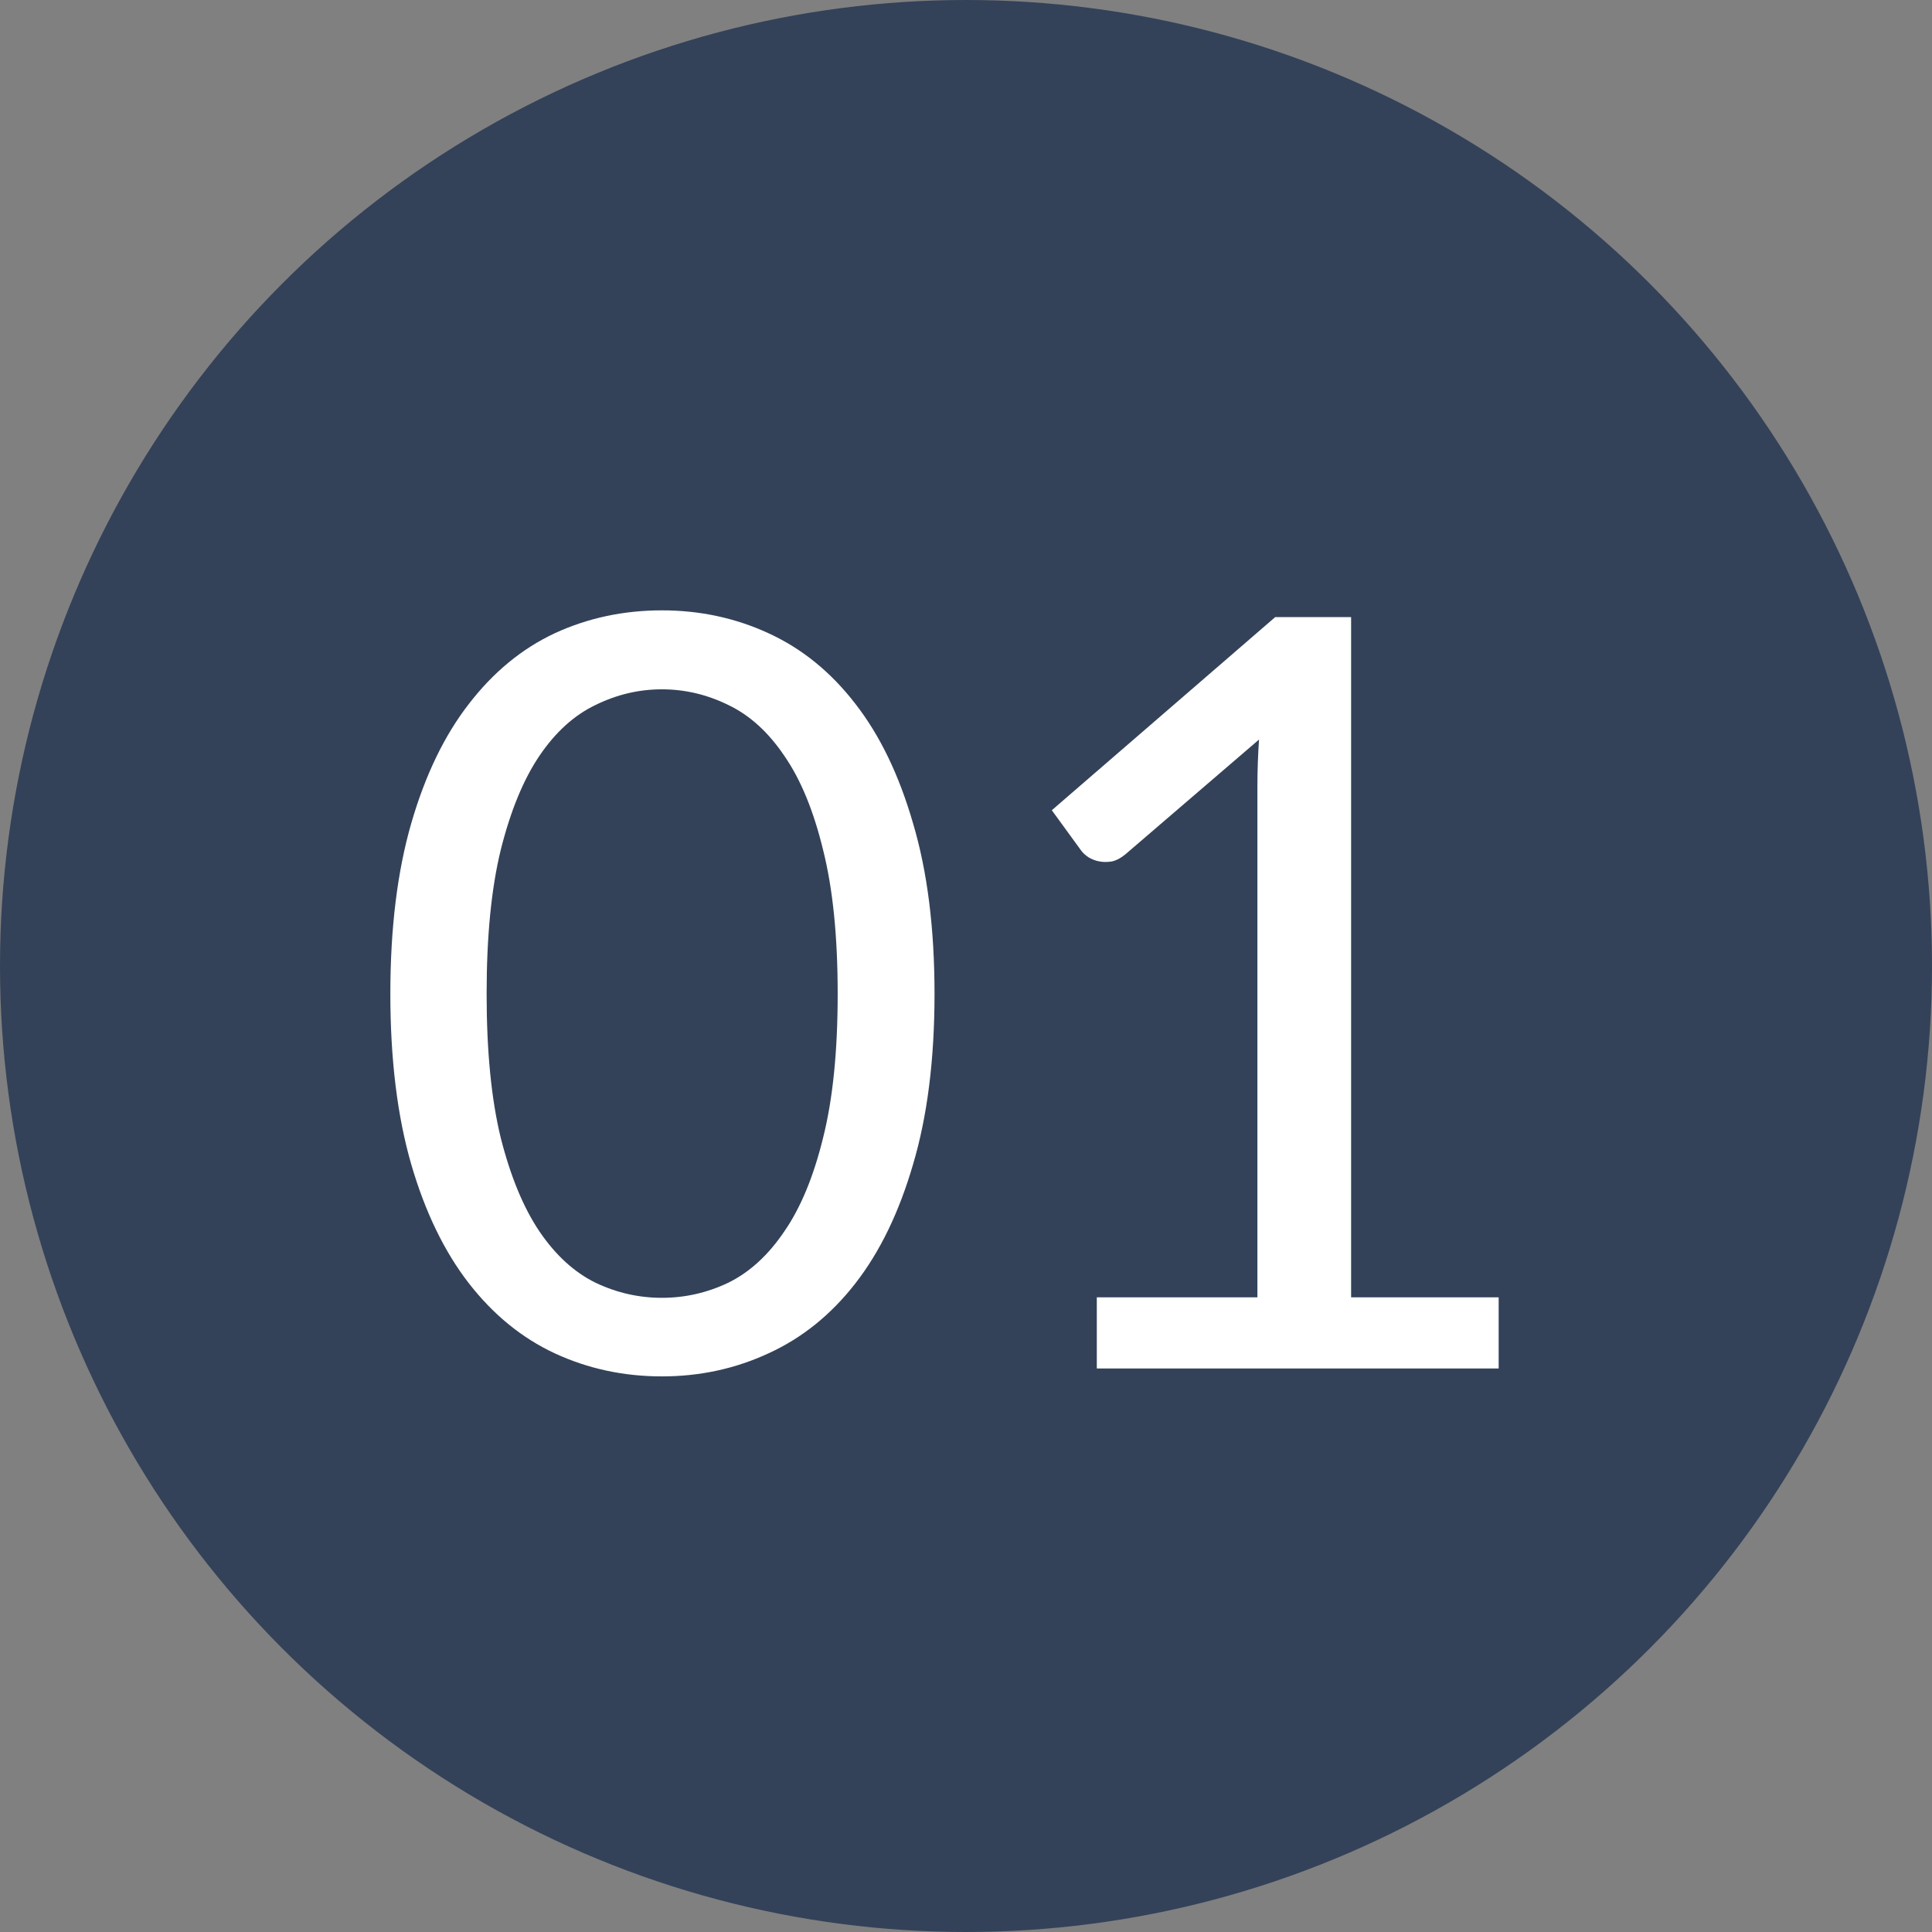
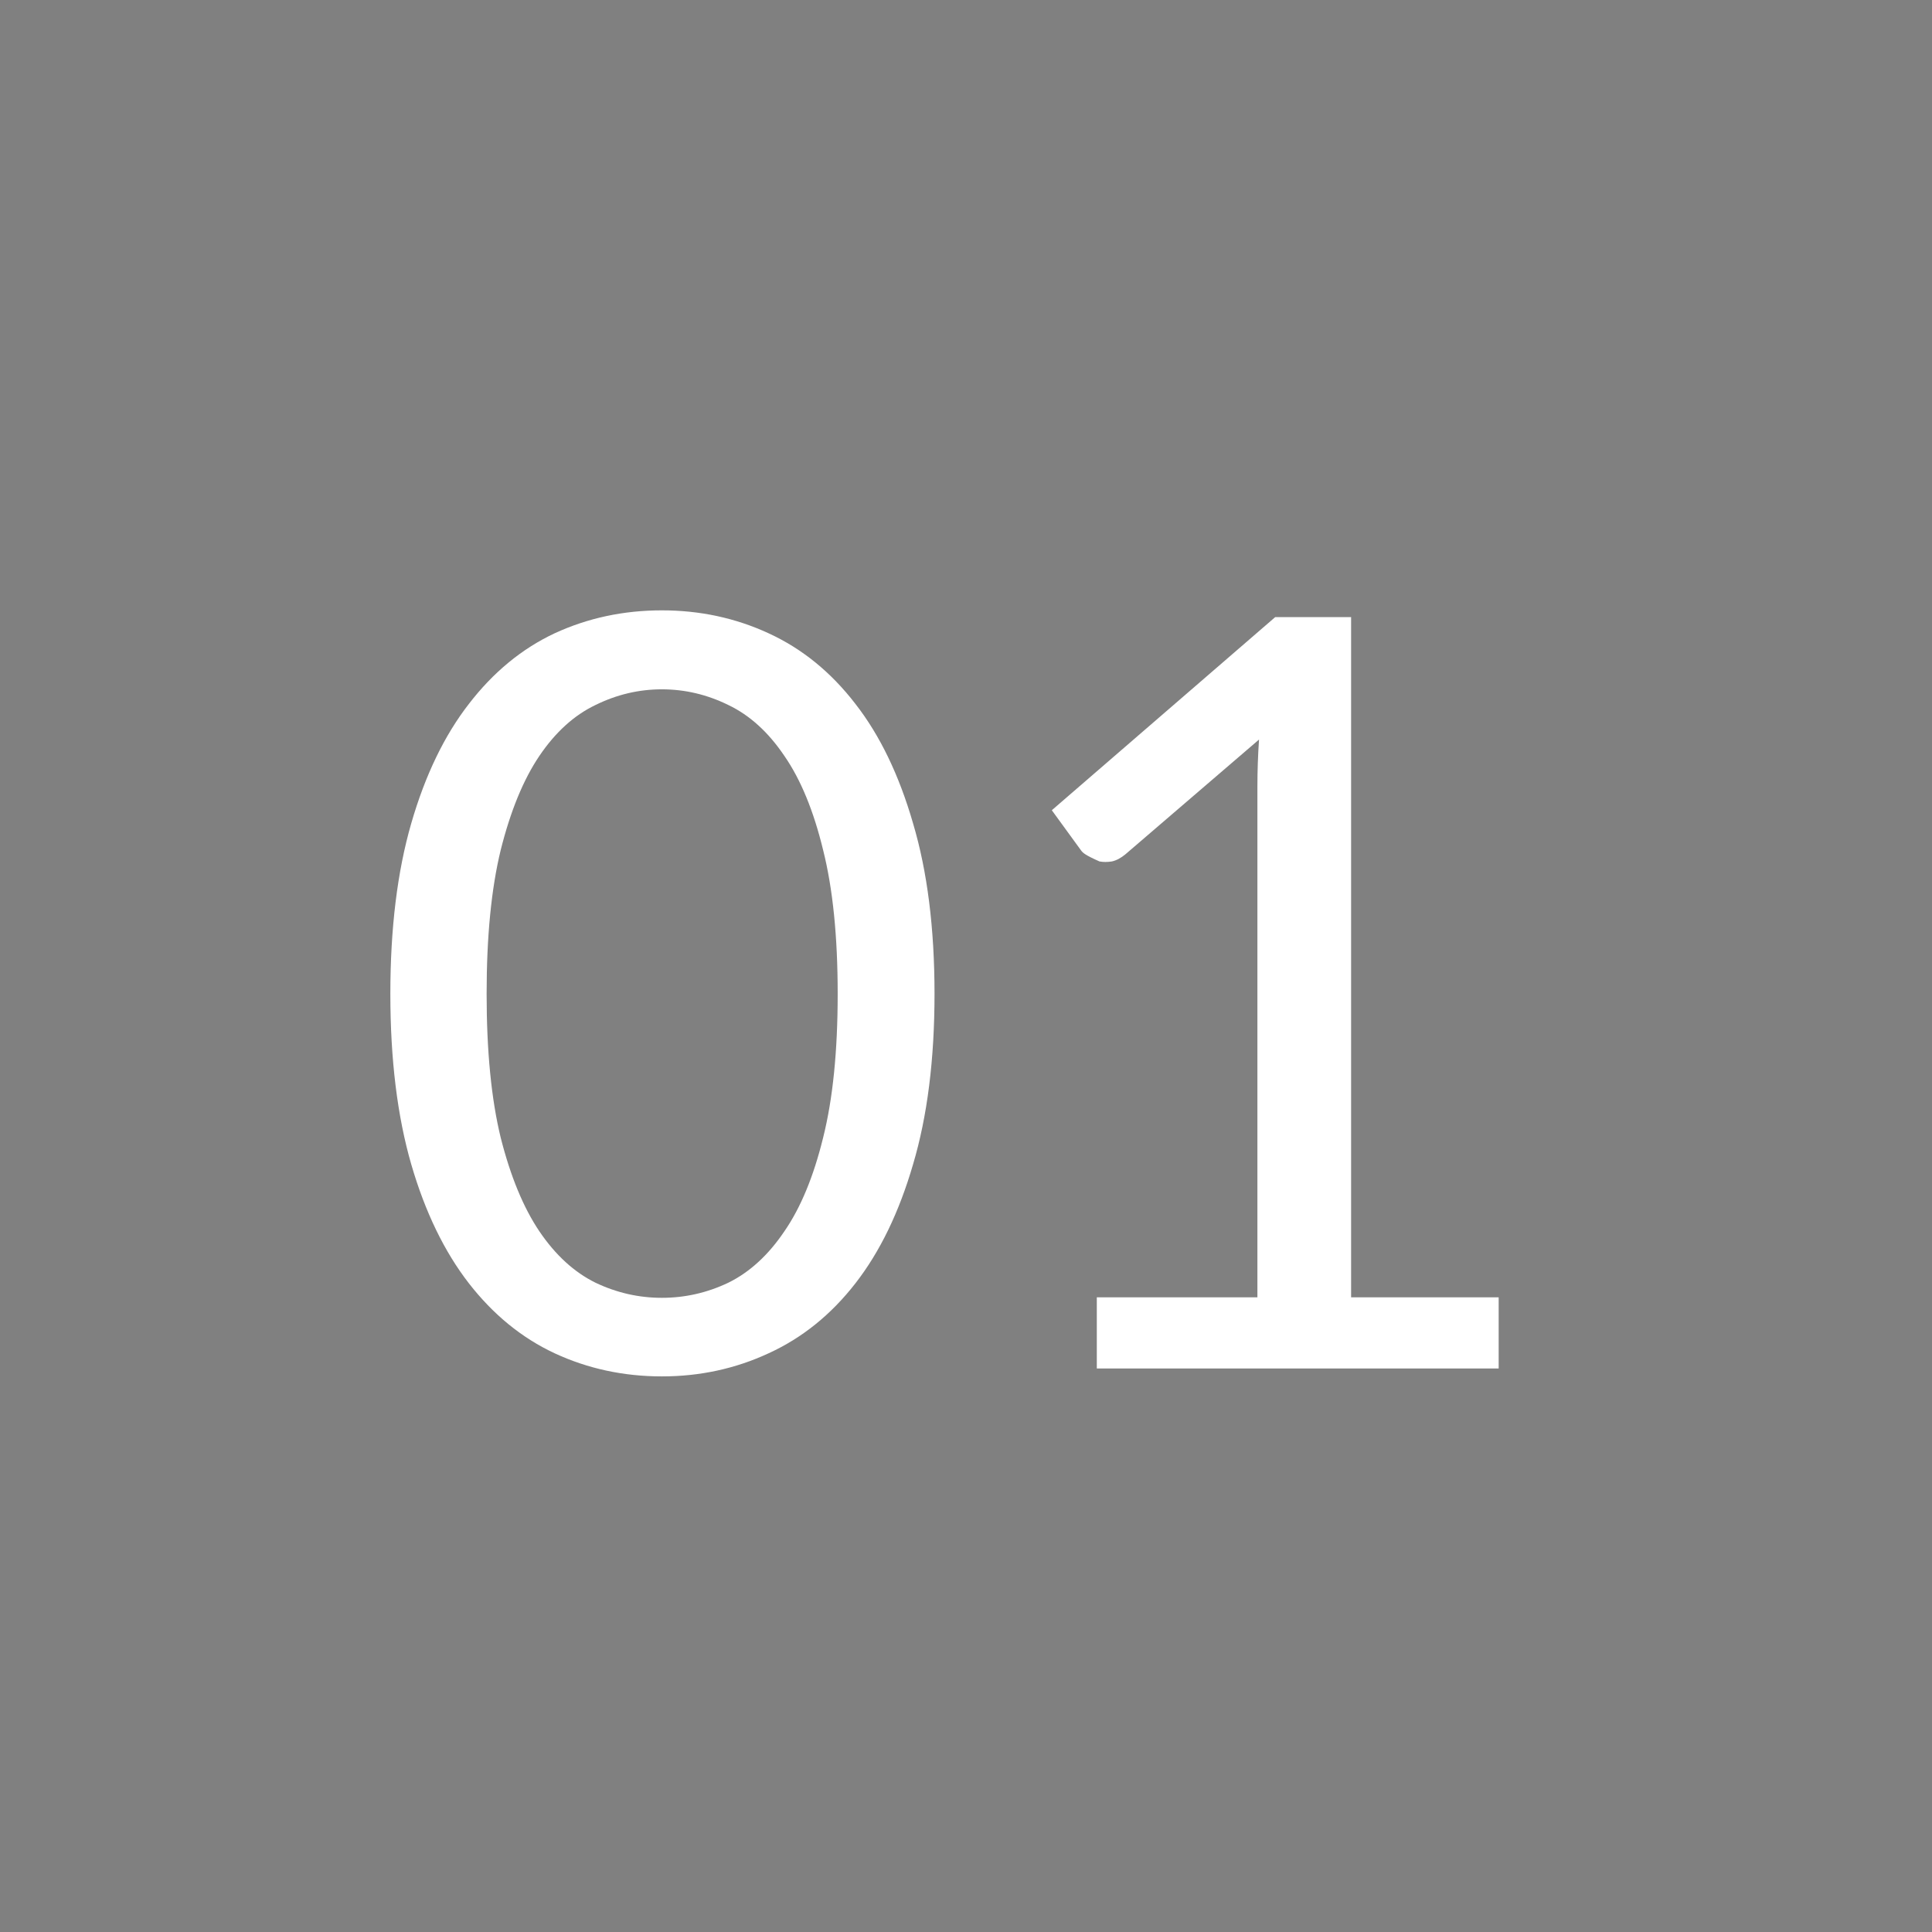
<svg xmlns="http://www.w3.org/2000/svg" width="24" height="24" viewBox="0 0 24 24" fill="none">
  <rect x="0" y="0" width="24" height="24" fill="#808080" stroke="none" />
-   <circle cx="12" cy="12" r="12" fill="#334259" />
-   <path d="M11.609 12.346C11.609 13.161 11.52 13.867 11.342 14.465C11.169 15.059 10.931 15.55 10.627 15.941C10.324 16.331 9.964 16.621 9.548 16.811C9.137 17.002 8.695 17.098 8.222 17.098C7.746 17.098 7.302 17.002 6.89 16.811C6.483 16.621 6.127 16.331 5.824 15.941C5.521 15.55 5.282 15.059 5.109 14.465C4.936 13.867 4.849 13.161 4.849 12.346C4.849 11.531 4.936 10.825 5.109 10.227C5.282 9.629 5.521 9.135 5.824 8.745C6.127 8.351 6.483 8.058 6.89 7.867C7.302 7.677 7.746 7.582 8.222 7.582C8.695 7.582 9.137 7.677 9.548 7.867C9.964 8.058 10.324 8.351 10.627 8.745C10.931 9.135 11.169 9.629 11.342 10.227C11.52 10.825 11.609 11.531 11.609 12.346ZM10.406 12.346C10.406 11.635 10.346 11.04 10.225 10.559C10.107 10.073 9.947 9.683 9.743 9.389C9.544 9.094 9.312 8.884 9.048 8.758C8.784 8.628 8.508 8.563 8.222 8.563C7.936 8.563 7.661 8.628 7.397 8.758C7.133 8.884 6.901 9.094 6.701 9.389C6.502 9.683 6.342 10.073 6.22 10.559C6.103 11.04 6.045 11.635 6.045 12.346C6.045 13.057 6.103 13.652 6.22 14.133C6.342 14.614 6.502 15.002 6.701 15.297C6.901 15.592 7.133 15.804 7.397 15.934C7.661 16.06 7.936 16.122 8.222 16.122C8.508 16.122 8.784 16.06 9.048 15.934C9.312 15.804 9.544 15.592 9.743 15.297C9.947 15.002 10.107 14.614 10.225 14.133C10.346 13.652 10.406 13.057 10.406 12.346ZM18.617 16.116V17H13.625V16.116H15.62V9.765C15.62 9.575 15.627 9.382 15.64 9.187L13.982 10.611C13.926 10.658 13.87 10.688 13.813 10.701C13.757 10.71 13.705 10.71 13.658 10.701C13.61 10.693 13.564 10.675 13.521 10.649C13.482 10.623 13.452 10.595 13.43 10.565L13.066 10.065L15.841 7.666H16.784V16.116H18.617Z" fill="white" />
+   <path d="M11.609 12.346C11.609 13.161 11.52 13.867 11.342 14.465C11.169 15.059 10.931 15.55 10.627 15.941C10.324 16.331 9.964 16.621 9.548 16.811C9.137 17.002 8.695 17.098 8.222 17.098C7.746 17.098 7.302 17.002 6.89 16.811C6.483 16.621 6.127 16.331 5.824 15.941C5.521 15.55 5.282 15.059 5.109 14.465C4.936 13.867 4.849 13.161 4.849 12.346C4.849 11.531 4.936 10.825 5.109 10.227C5.282 9.629 5.521 9.135 5.824 8.745C6.127 8.351 6.483 8.058 6.89 7.867C7.302 7.677 7.746 7.582 8.222 7.582C8.695 7.582 9.137 7.677 9.548 7.867C9.964 8.058 10.324 8.351 10.627 8.745C10.931 9.135 11.169 9.629 11.342 10.227C11.52 10.825 11.609 11.531 11.609 12.346ZM10.406 12.346C10.406 11.635 10.346 11.04 10.225 10.559C10.107 10.073 9.947 9.683 9.743 9.389C9.544 9.094 9.312 8.884 9.048 8.758C8.784 8.628 8.508 8.563 8.222 8.563C7.936 8.563 7.661 8.628 7.397 8.758C7.133 8.884 6.901 9.094 6.701 9.389C6.502 9.683 6.342 10.073 6.22 10.559C6.103 11.04 6.045 11.635 6.045 12.346C6.045 13.057 6.103 13.652 6.22 14.133C6.342 14.614 6.502 15.002 6.701 15.297C6.901 15.592 7.133 15.804 7.397 15.934C7.661 16.06 7.936 16.122 8.222 16.122C8.508 16.122 8.784 16.06 9.048 15.934C9.312 15.804 9.544 15.592 9.743 15.297C9.947 15.002 10.107 14.614 10.225 14.133C10.346 13.652 10.406 13.057 10.406 12.346ZM18.617 16.116V17H13.625V16.116H15.62V9.765C15.62 9.575 15.627 9.382 15.64 9.187L13.982 10.611C13.926 10.658 13.87 10.688 13.813 10.701C13.757 10.71 13.705 10.71 13.658 10.701C13.482 10.623 13.452 10.595 13.43 10.565L13.066 10.065L15.841 7.666H16.784V16.116H18.617Z" fill="white" />
</svg>